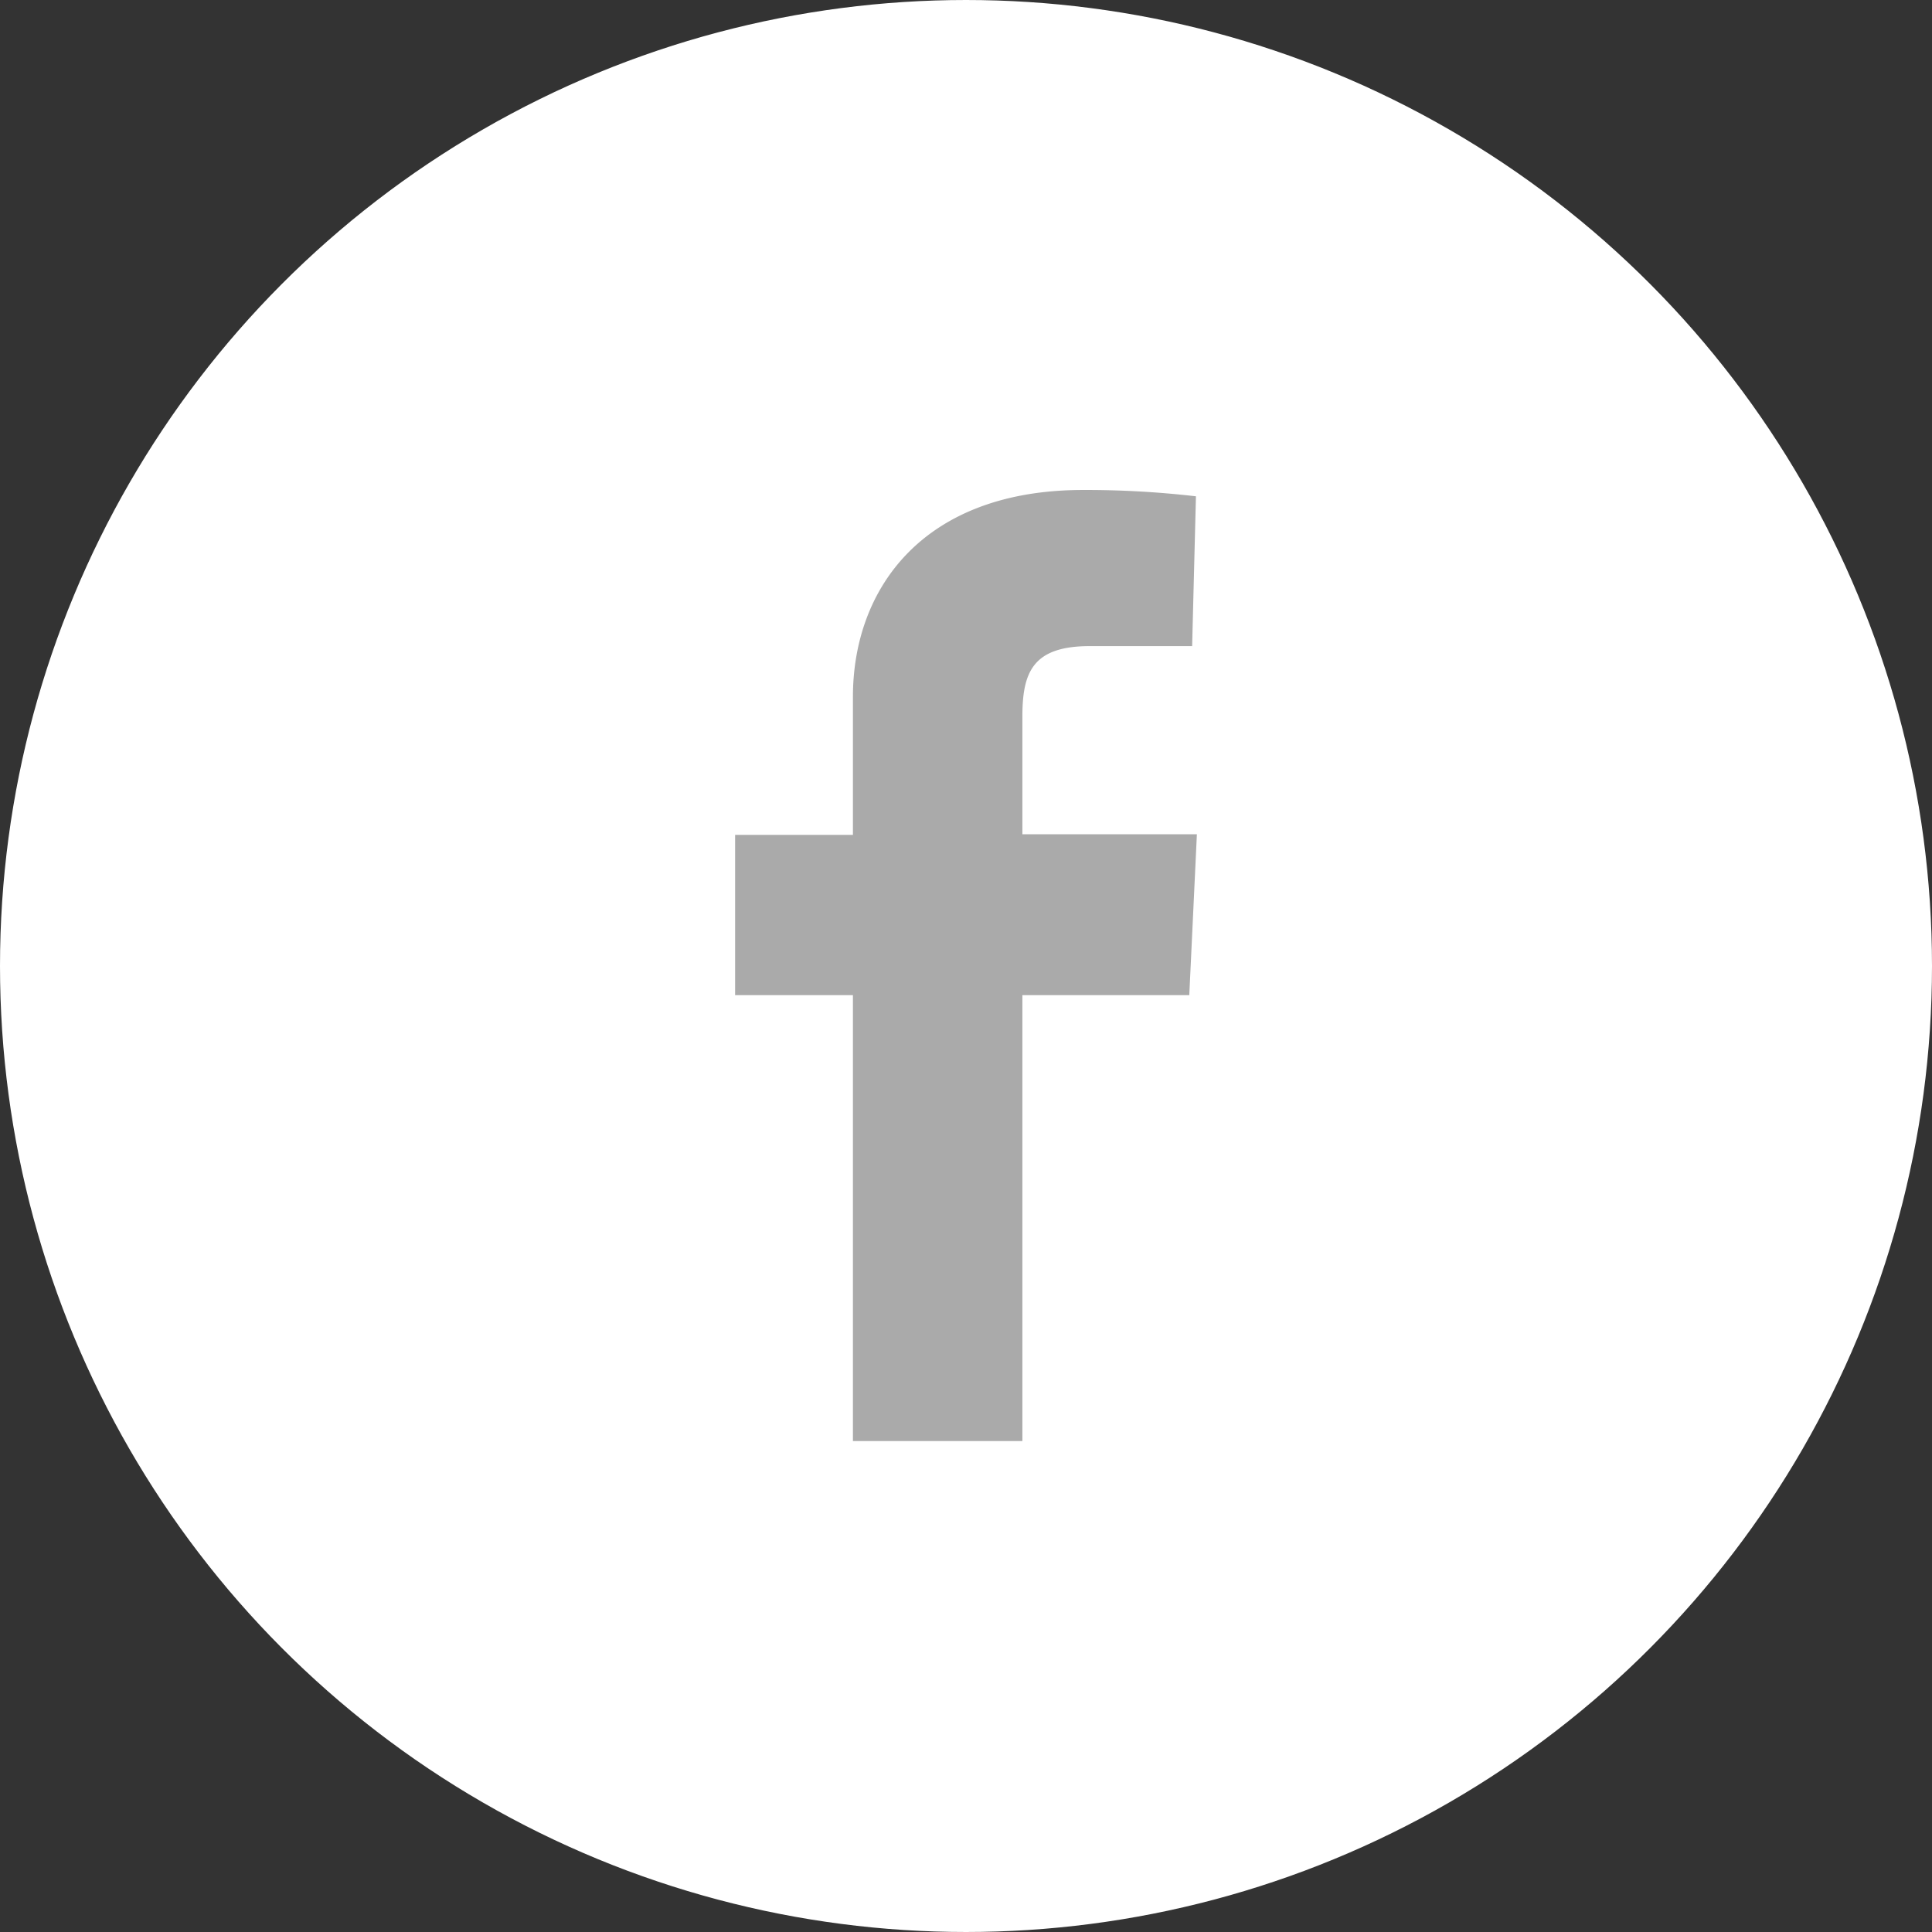
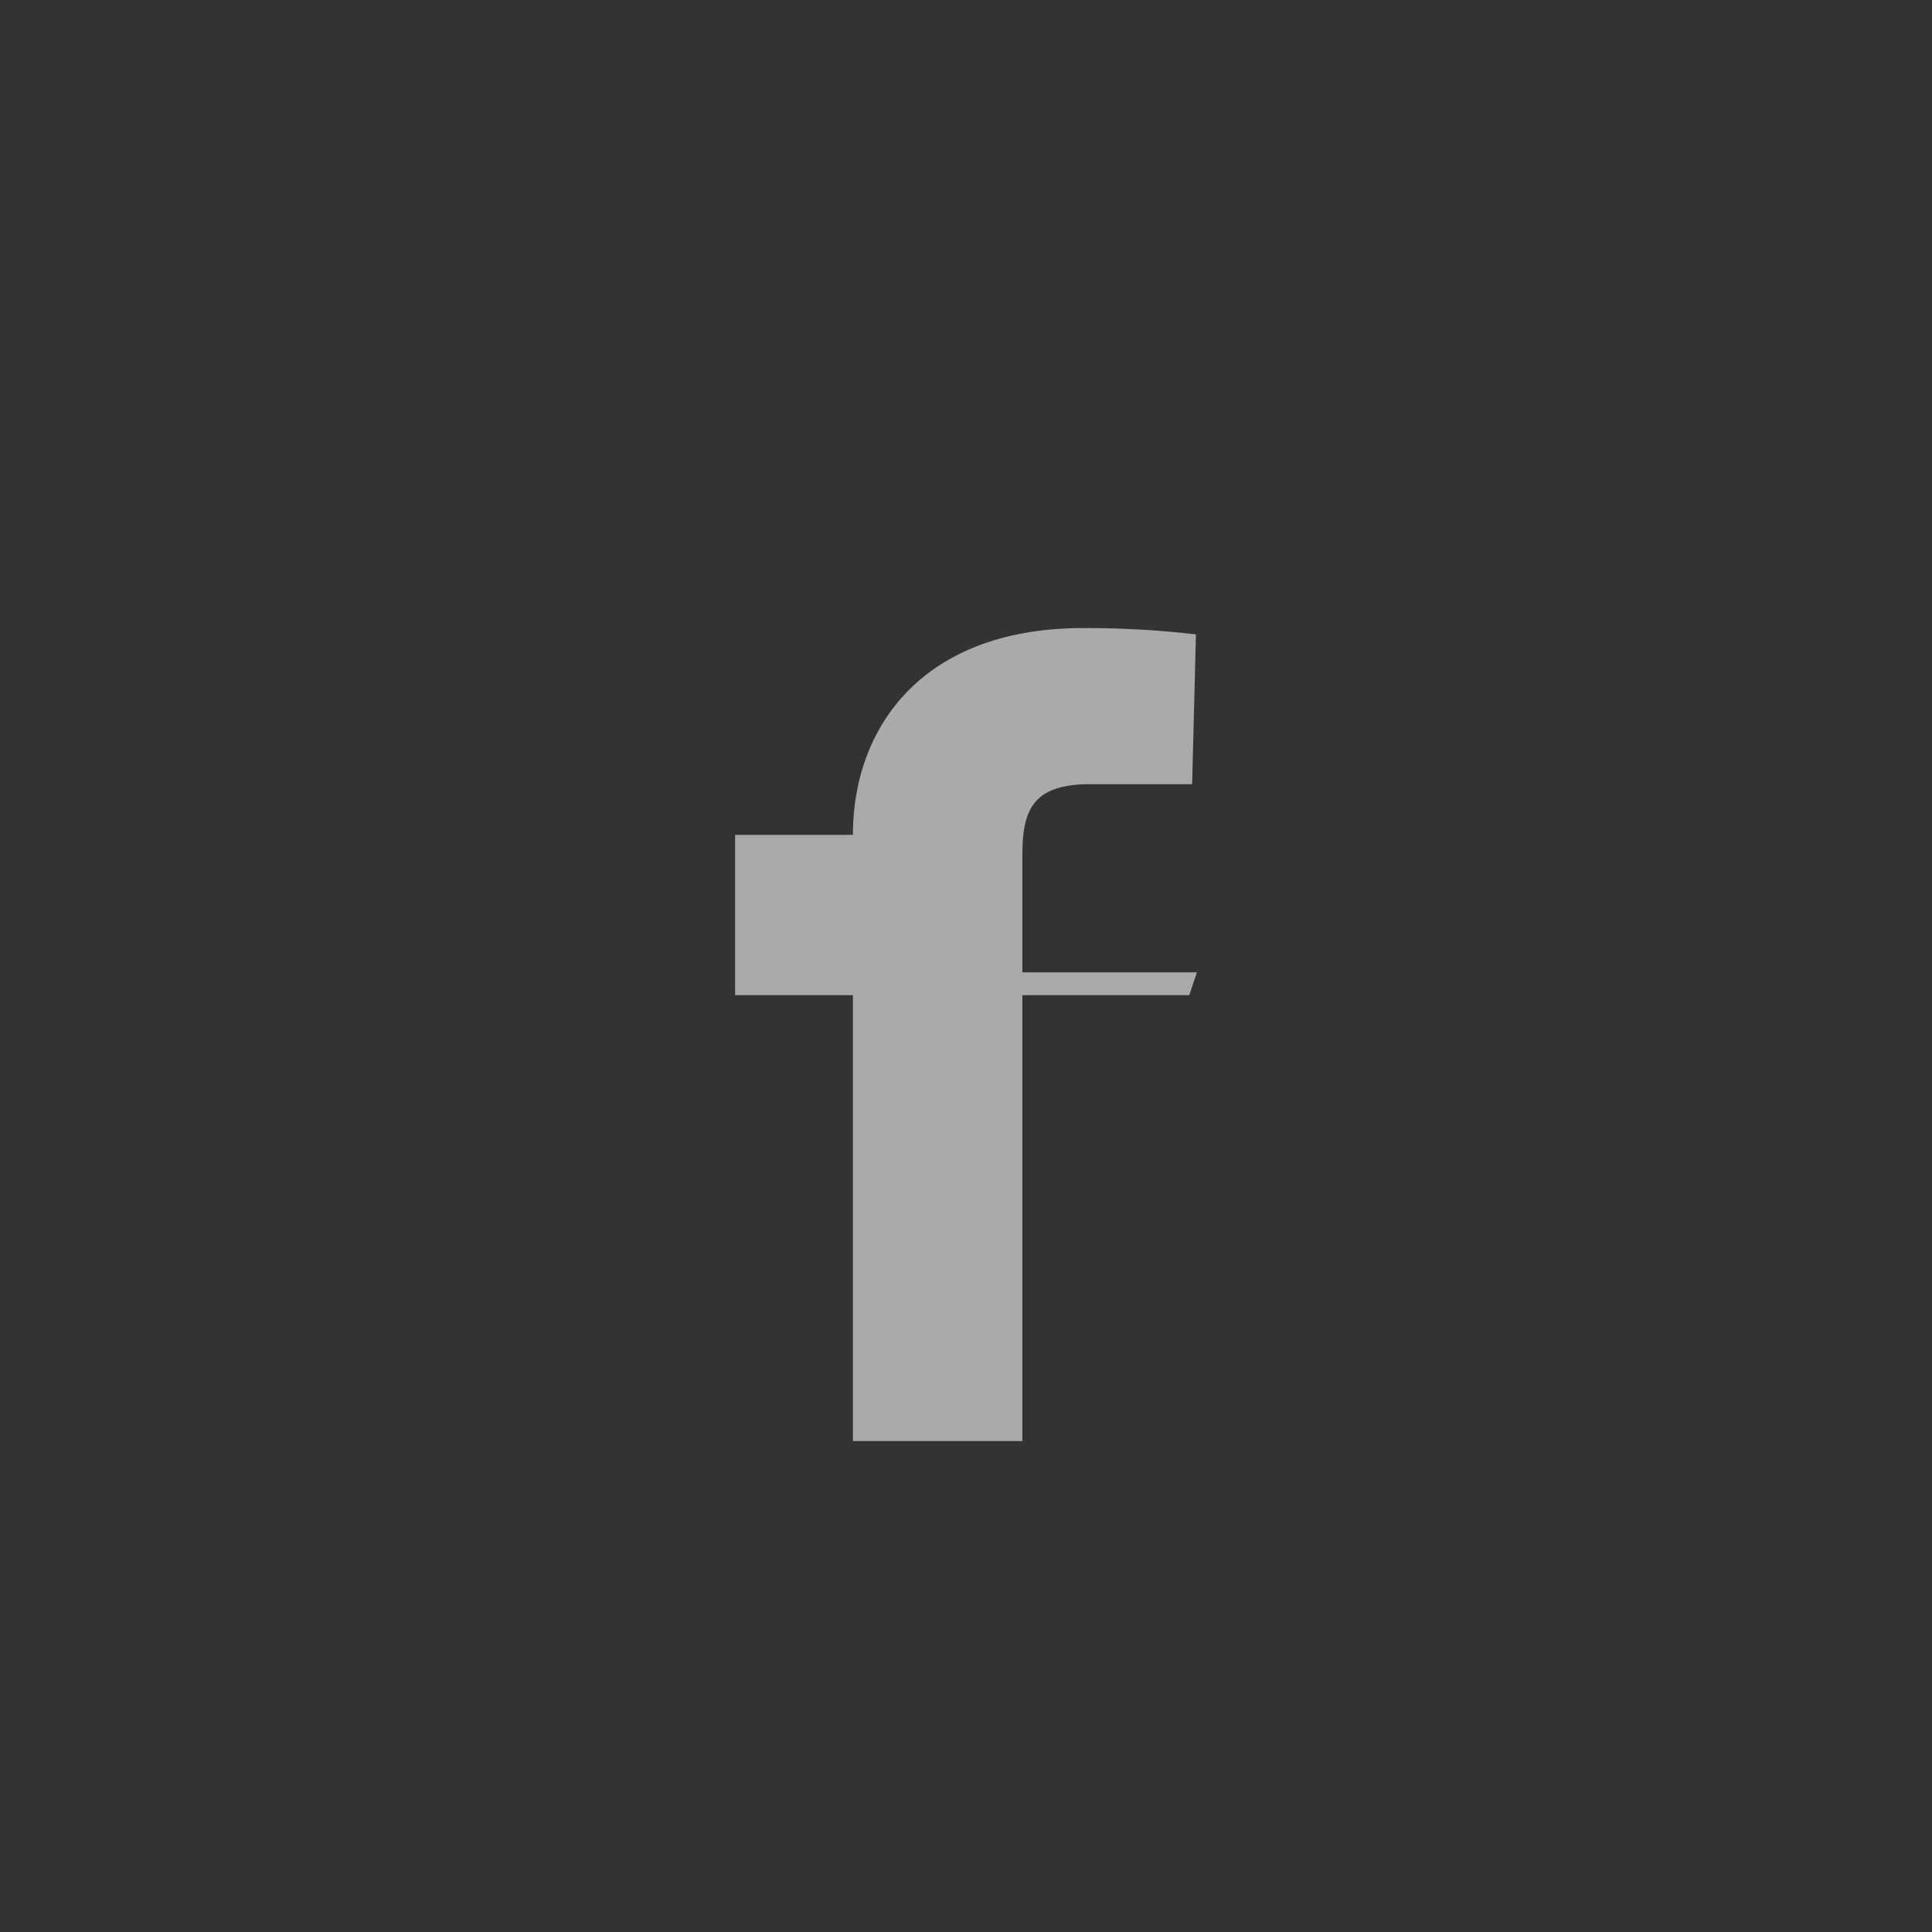
<svg xmlns="http://www.w3.org/2000/svg" viewBox="0 0 61 61">
  <rect x="0" y="0" width="61" height="61" fill="#333333" stroke="none" />
  <defs>
    <style>.cls-1{fill:#fff;stroke:#fff;}.cls-2{fill:#aaa;}</style>
  </defs>
  <g id="レイヤー_2" data-name="レイヤー 2">
    <g id="waku">
-       <circle class="cls-1" cx="30.5" cy="30.5" r="30" />
-       <path class="cls-2" d="M37.55,31.42H32.28V45.5H26.93V31.42H23.21V26.36h3.72V22c0-3.4,2.2-6.53,7.27-6.53a30.27,30.27,0,0,1,3.56.2l-.12,4.73H34.41c-1.82,0-2.13.84-2.13,2.24v3.7h5.51Z" />
+       <path class="cls-2" d="M37.55,31.42H32.28V45.5H26.93V31.42H23.21V26.36h3.72c0-3.4,2.2-6.53,7.27-6.53a30.27,30.27,0,0,1,3.56.2l-.12,4.73H34.41c-1.82,0-2.13.84-2.13,2.24v3.7h5.51Z" />
    </g>
  </g>
</svg>